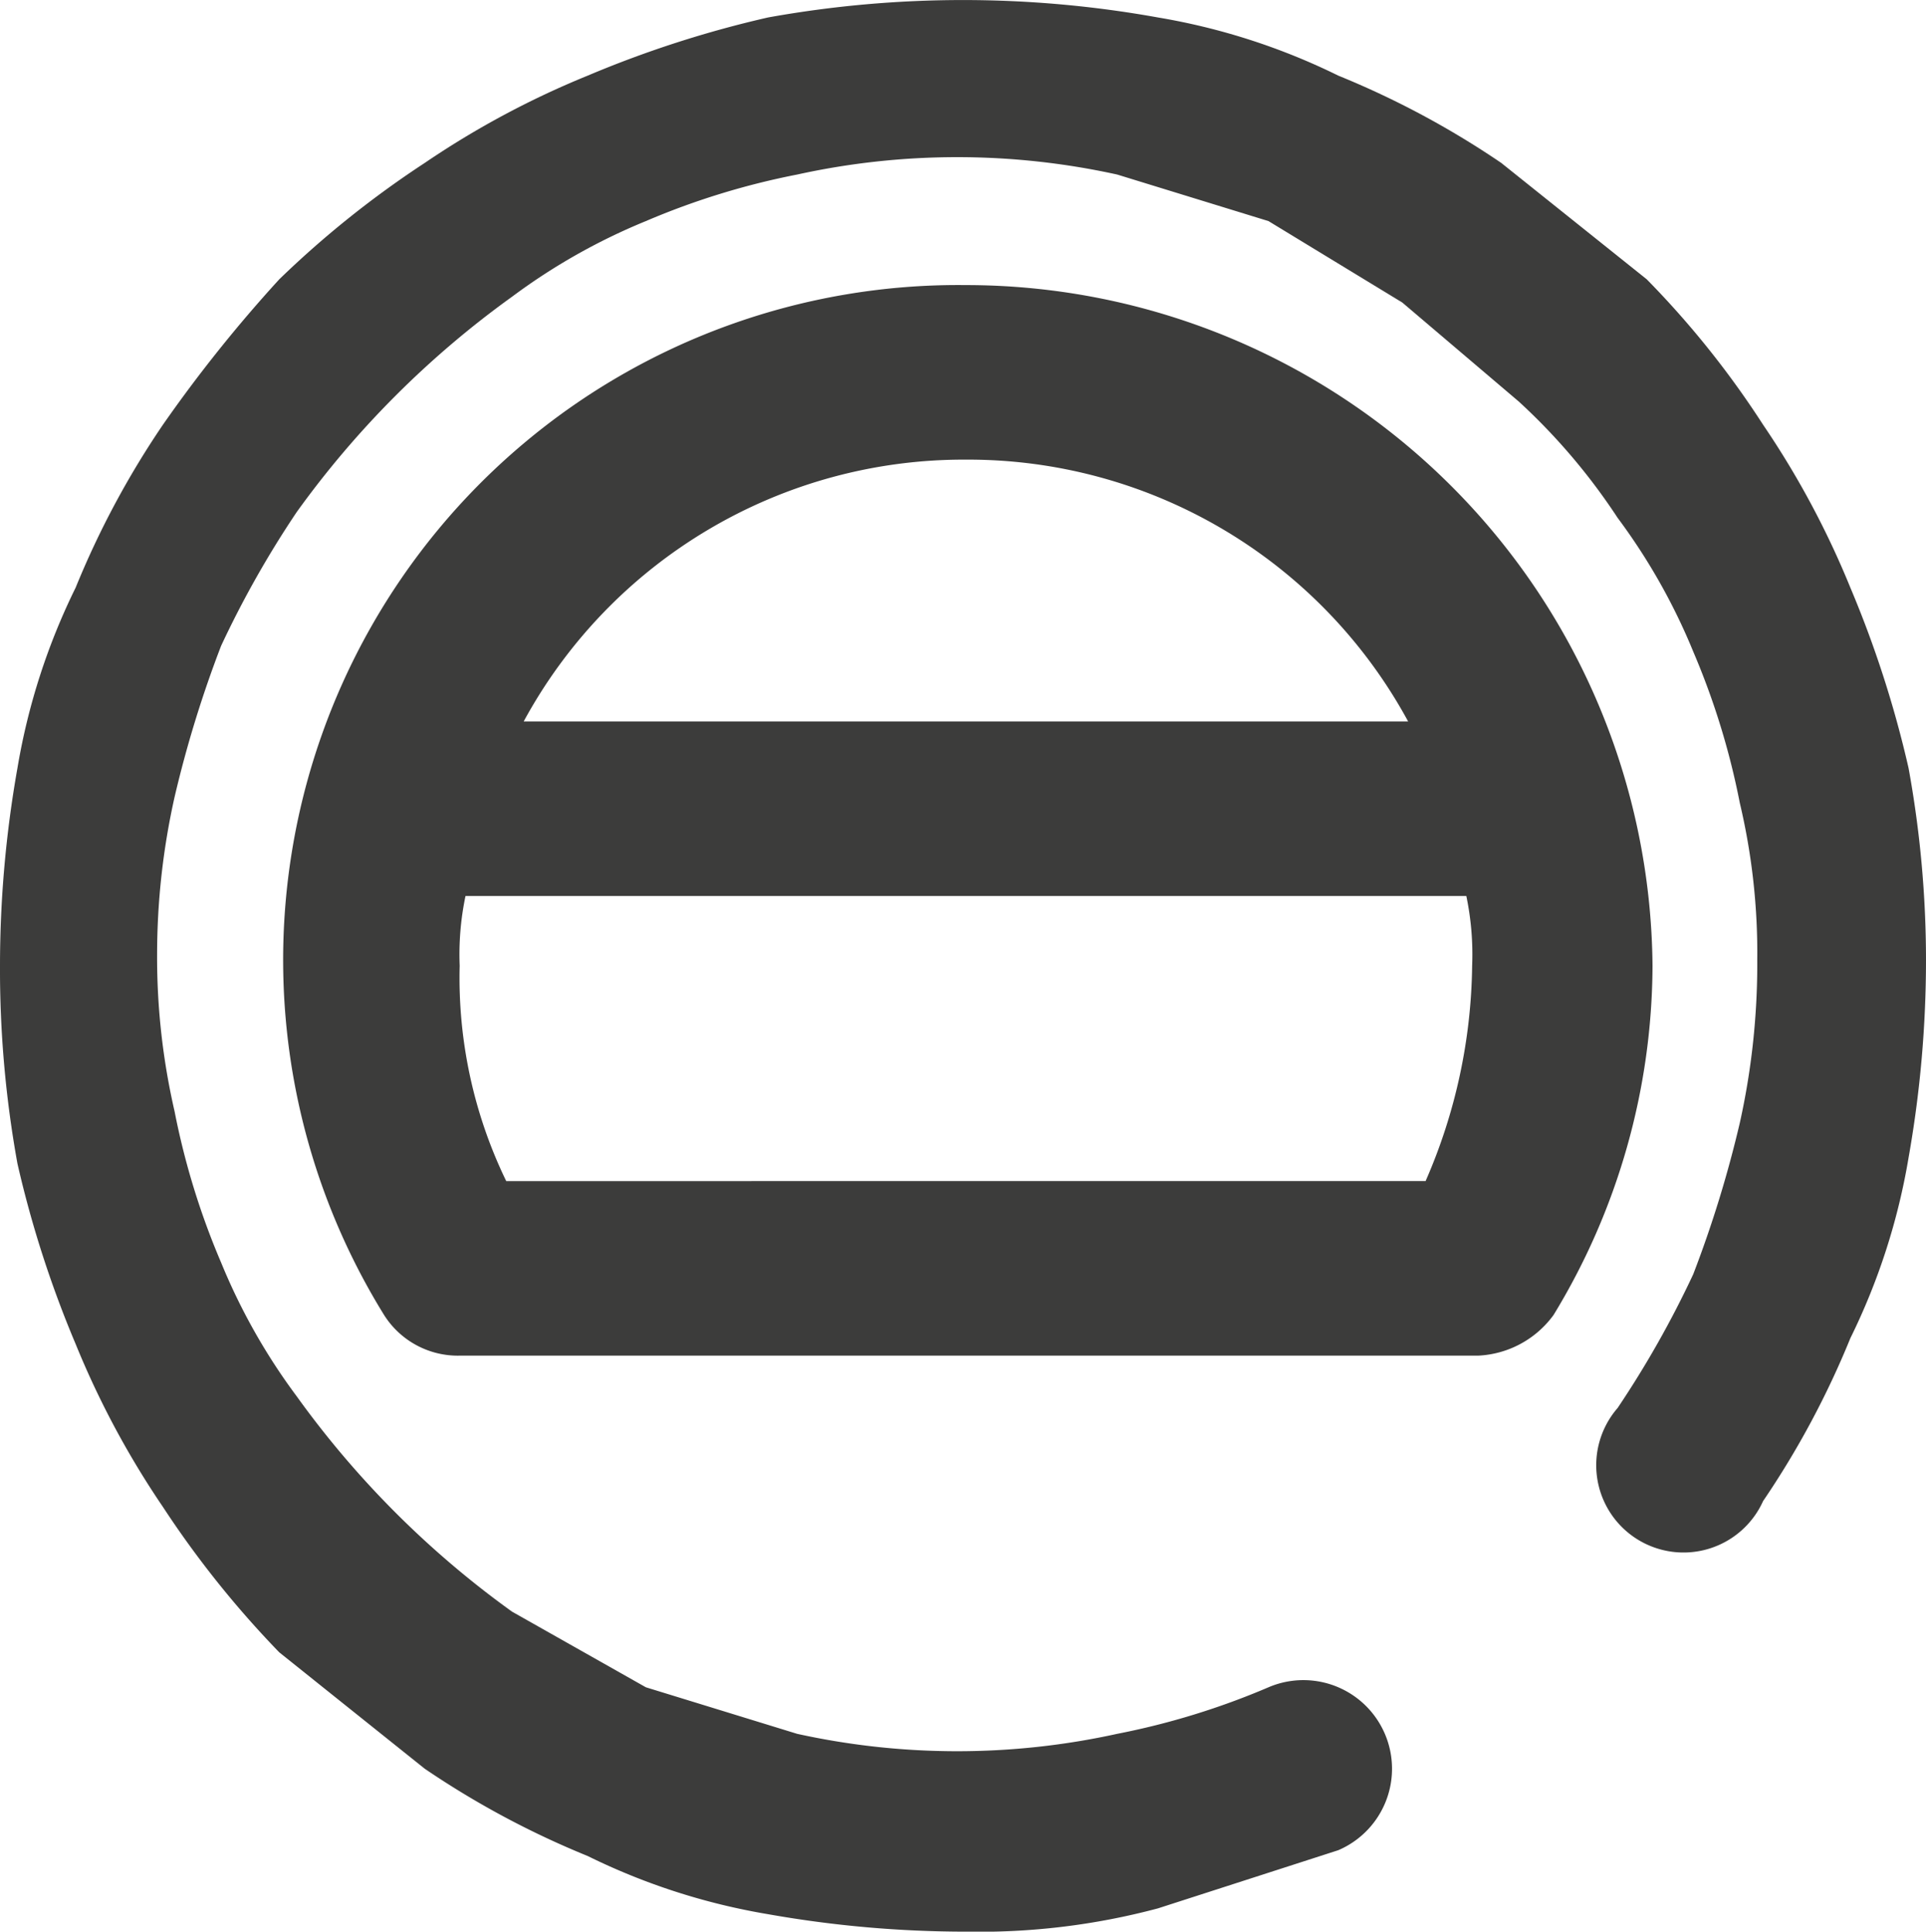
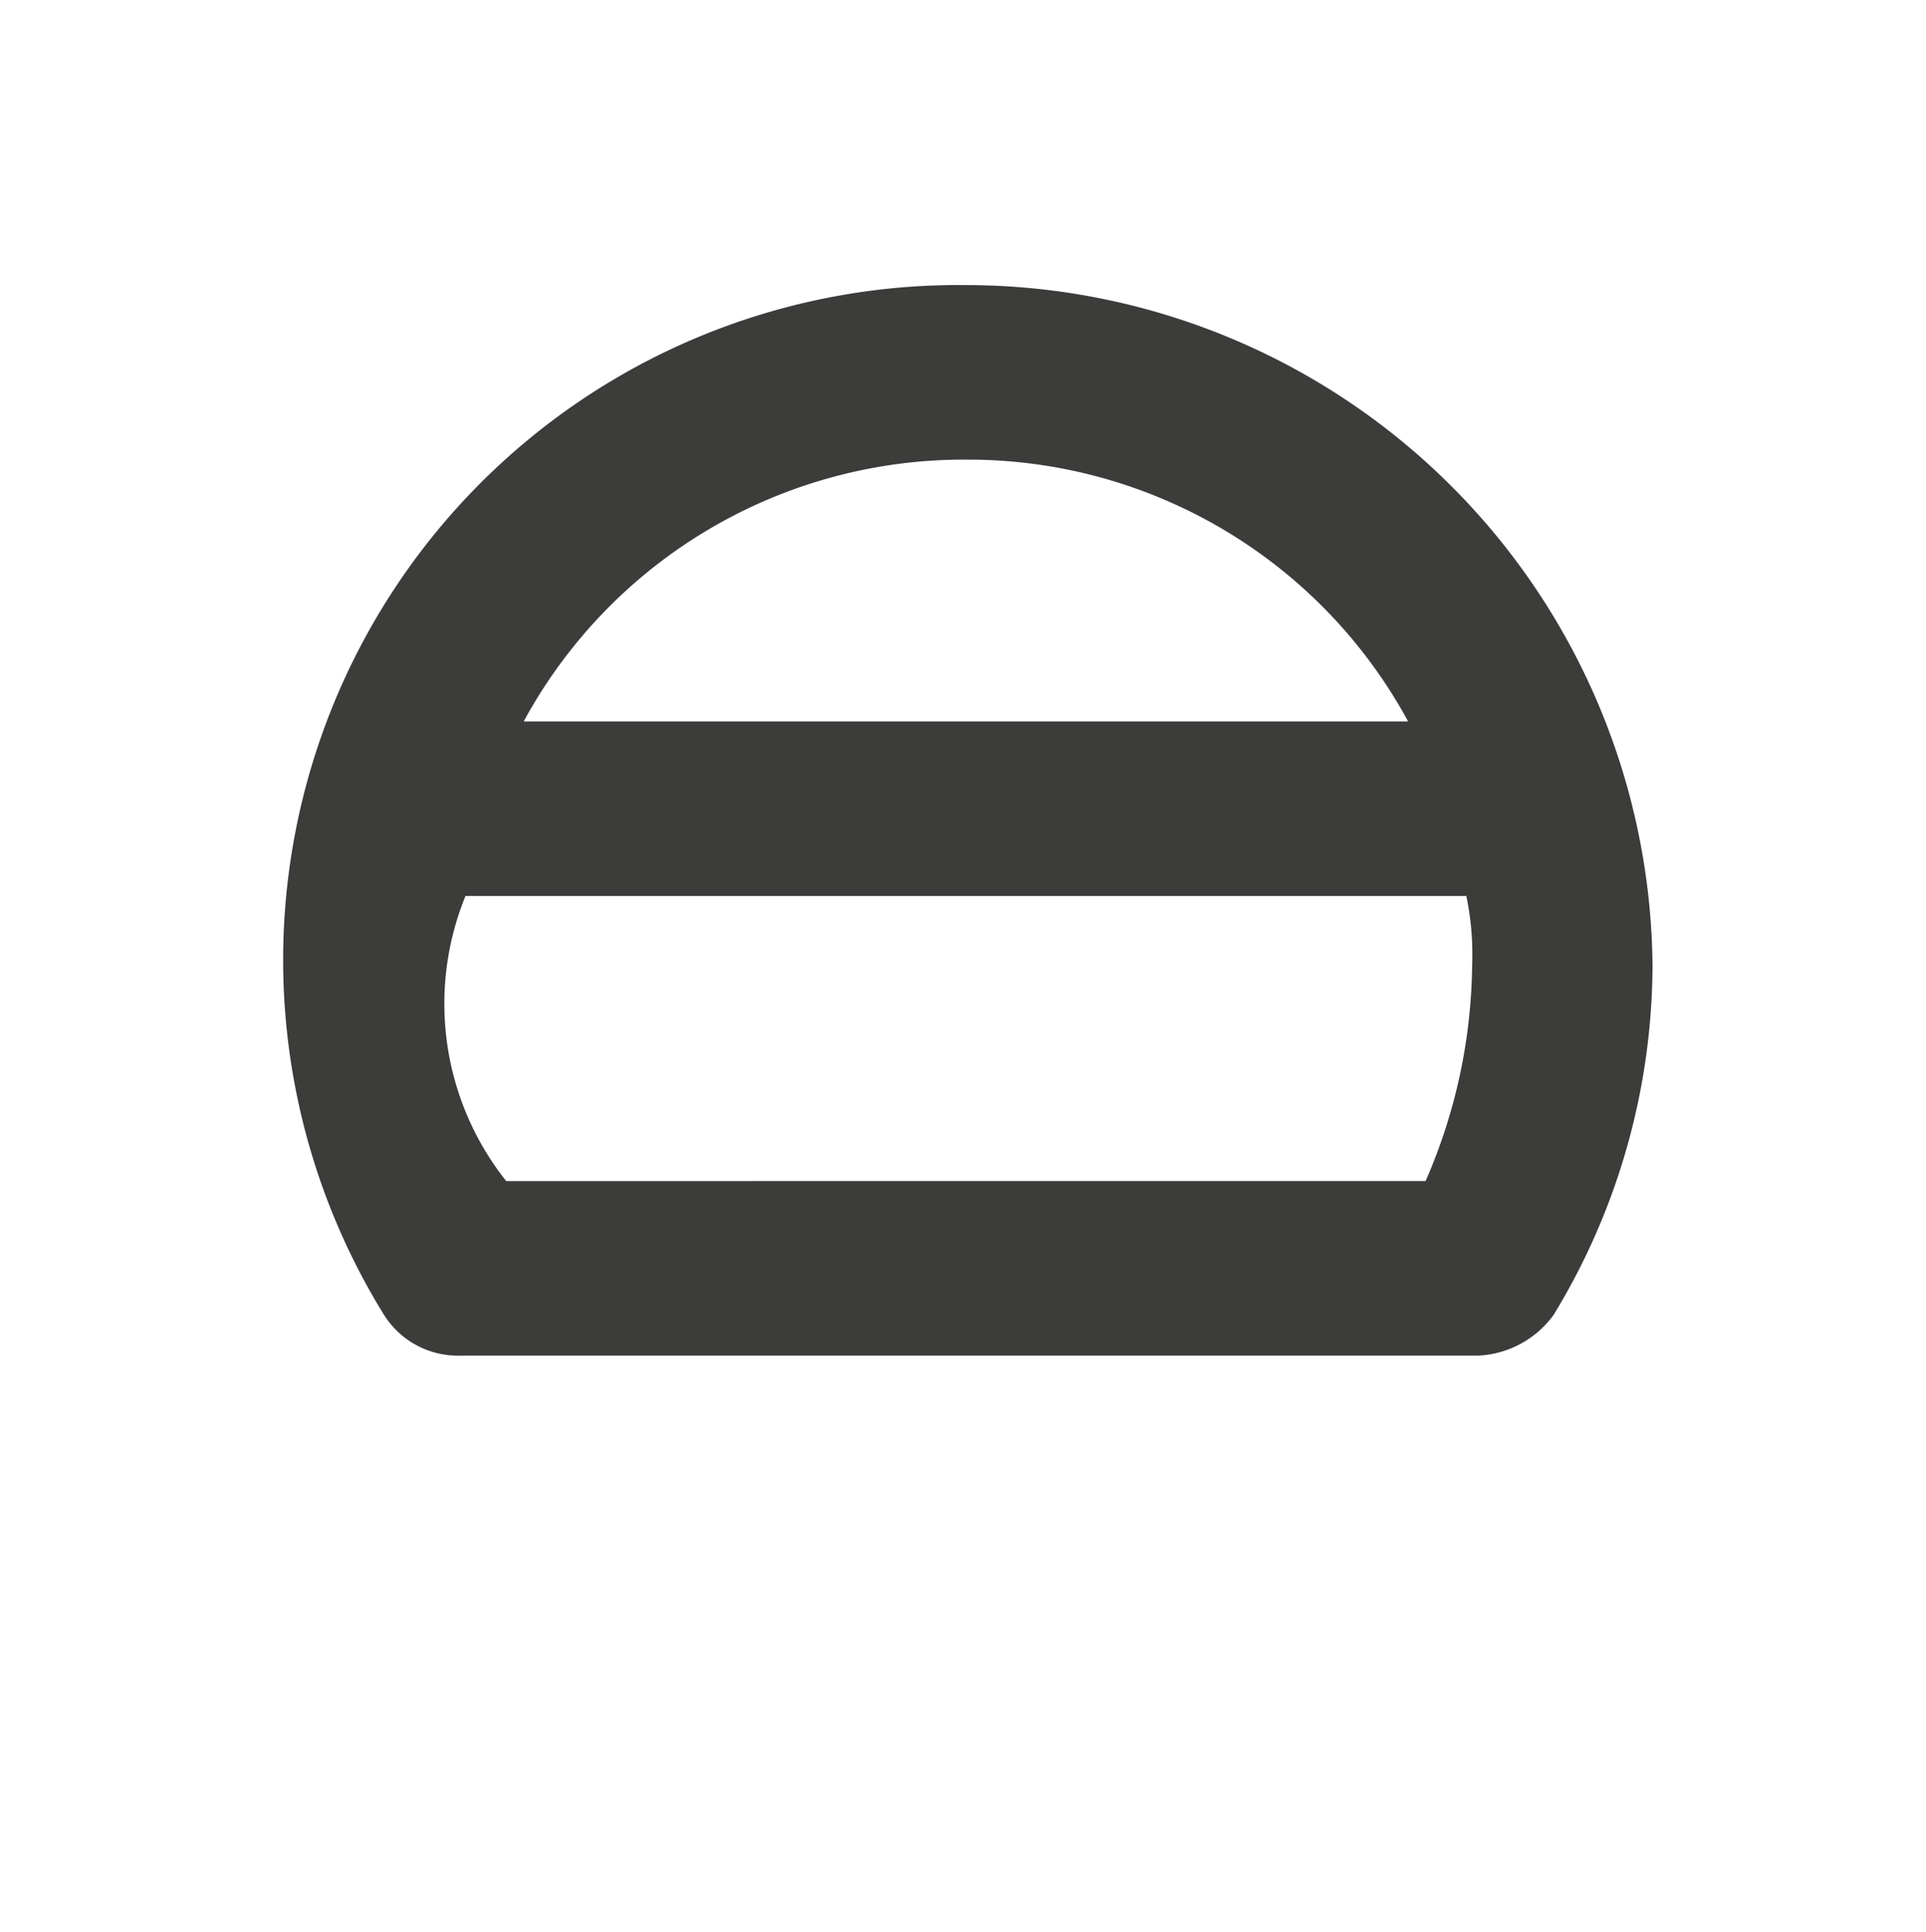
<svg xmlns="http://www.w3.org/2000/svg" id="Layer_1" data-name="Layer 1" width="33.1" height="33.2" viewBox="0 0 33.1 33.2">
  <defs>
    <style>.cls-1{fill:#3c3c3b;}</style>
  </defs>
  <title>Timbres-flammes-cachets-grey</title>
  <g id="Timbres-flammes-cachets">
-     <path id="Tracé_217" data-name="Tracé 217" class="cls-1" d="M16.6,4.9a11.6,11.6,0,0,0-10,17.7,1.5,1.5,0,0,0,1.3.7H25.4a1.7,1.7,0,0,0,1.3-.7,11.6,11.6,0,0,0,1.7-6A11.8,11.8,0,0,0,16.6,4.9Zm0,3a8.6,8.6,0,0,1,7.6,4.5H9A8.6,8.6,0,0,1,16.6,7.9Zm7.9,12.4H8.7a8,8,0,0,1-.8-3.7A4.9,4.9,0,0,1,8,15.4H25.2a4.9,4.9,0,0,1,.1,1.2A9.5,9.5,0,0,1,24.5,20.3Z" />
+     <path id="Tracé_217" data-name="Tracé 217" class="cls-1" d="M16.6,4.9a11.6,11.6,0,0,0-10,17.7,1.5,1.5,0,0,0,1.3.7H25.4a1.7,1.7,0,0,0,1.3-.7,11.6,11.6,0,0,0,1.7-6A11.8,11.8,0,0,0,16.6,4.9Zm0,3a8.6,8.6,0,0,1,7.6,4.5H9A8.6,8.6,0,0,1,16.6,7.9Zm7.9,12.4H8.7A4.9,4.9,0,0,1,8,15.4H25.2a4.9,4.9,0,0,1,.1,1.2A9.5,9.5,0,0,1,24.5,20.3Z" />
    <g id="Groupe_242" data-name="Groupe 242">
-       <path id="Tracé_218" data-name="Tracé 218" class="cls-1" d="M16.6,33.2a19.5,19.5,0,0,1-3.4-.3,11.2,11.2,0,0,1-3.1-1,15.1,15.1,0,0,1-2.8-1.5l-2.5-2a16.9,16.9,0,0,1-2-2.5,15.1,15.1,0,0,1-1.5-2.8A18.6,18.6,0,0,1,.3,20,18.7,18.7,0,0,1,0,16.6a19.5,19.5,0,0,1,.3-3.4,11.2,11.2,0,0,1,1-3.1A15.1,15.1,0,0,1,2.8,7.3a24.3,24.3,0,0,1,2-2.5,16.9,16.9,0,0,1,2.5-2,15.1,15.1,0,0,1,2.8-1.5,18.6,18.6,0,0,1,3.1-1,18.9,18.9,0,0,1,6.7,0,11.2,11.2,0,0,1,3.1,1,15.1,15.1,0,0,1,2.8,1.5l2.5,2a15.7,15.7,0,0,1,2,2.5,15.1,15.1,0,0,1,1.5,2.8,18.6,18.6,0,0,1,1,3.1,18.4,18.4,0,0,1,.3,3.3,19.5,19.5,0,0,1-.3,3.4,11.2,11.2,0,0,1-1,3.1,15.1,15.1,0,0,1-1.5,2.8,1.5,1.5,0,1,1-2.5-1.6h0a17.1,17.1,0,0,0,1.3-2.3,19.8,19.8,0,0,0,.8-2.6,12.6,12.6,0,0,0,.3-2.8,11.2,11.2,0,0,0-.3-2.7,12.9,12.9,0,0,0-.8-2.6,10.5,10.5,0,0,0-1.3-2.3,10.6,10.6,0,0,0-1.7-2l-2-1.7L21.8,3.8,19.2,3a12.8,12.8,0,0,0-5.5,0,12.9,12.9,0,0,0-2.6.8A10.5,10.5,0,0,0,8.8,5.1,16.2,16.2,0,0,0,5.1,8.8a17.1,17.1,0,0,0-1.3,2.3A19.8,19.8,0,0,0,3,13.7a12.4,12.4,0,0,0-.3,2.7A11.8,11.8,0,0,0,3,19.1a12.9,12.9,0,0,0,.8,2.6A10.5,10.5,0,0,0,5.1,24a16.2,16.2,0,0,0,3.7,3.7L11.1,29l2.6.8a12.8,12.8,0,0,0,5.5,0,12.9,12.9,0,0,0,2.6-.8A1.5,1.5,0,1,1,23,31.8l-3.1,1A11.9,11.9,0,0,1,16.6,33.2Z" />
-     </g>
+       </g>
  </g>
</svg>